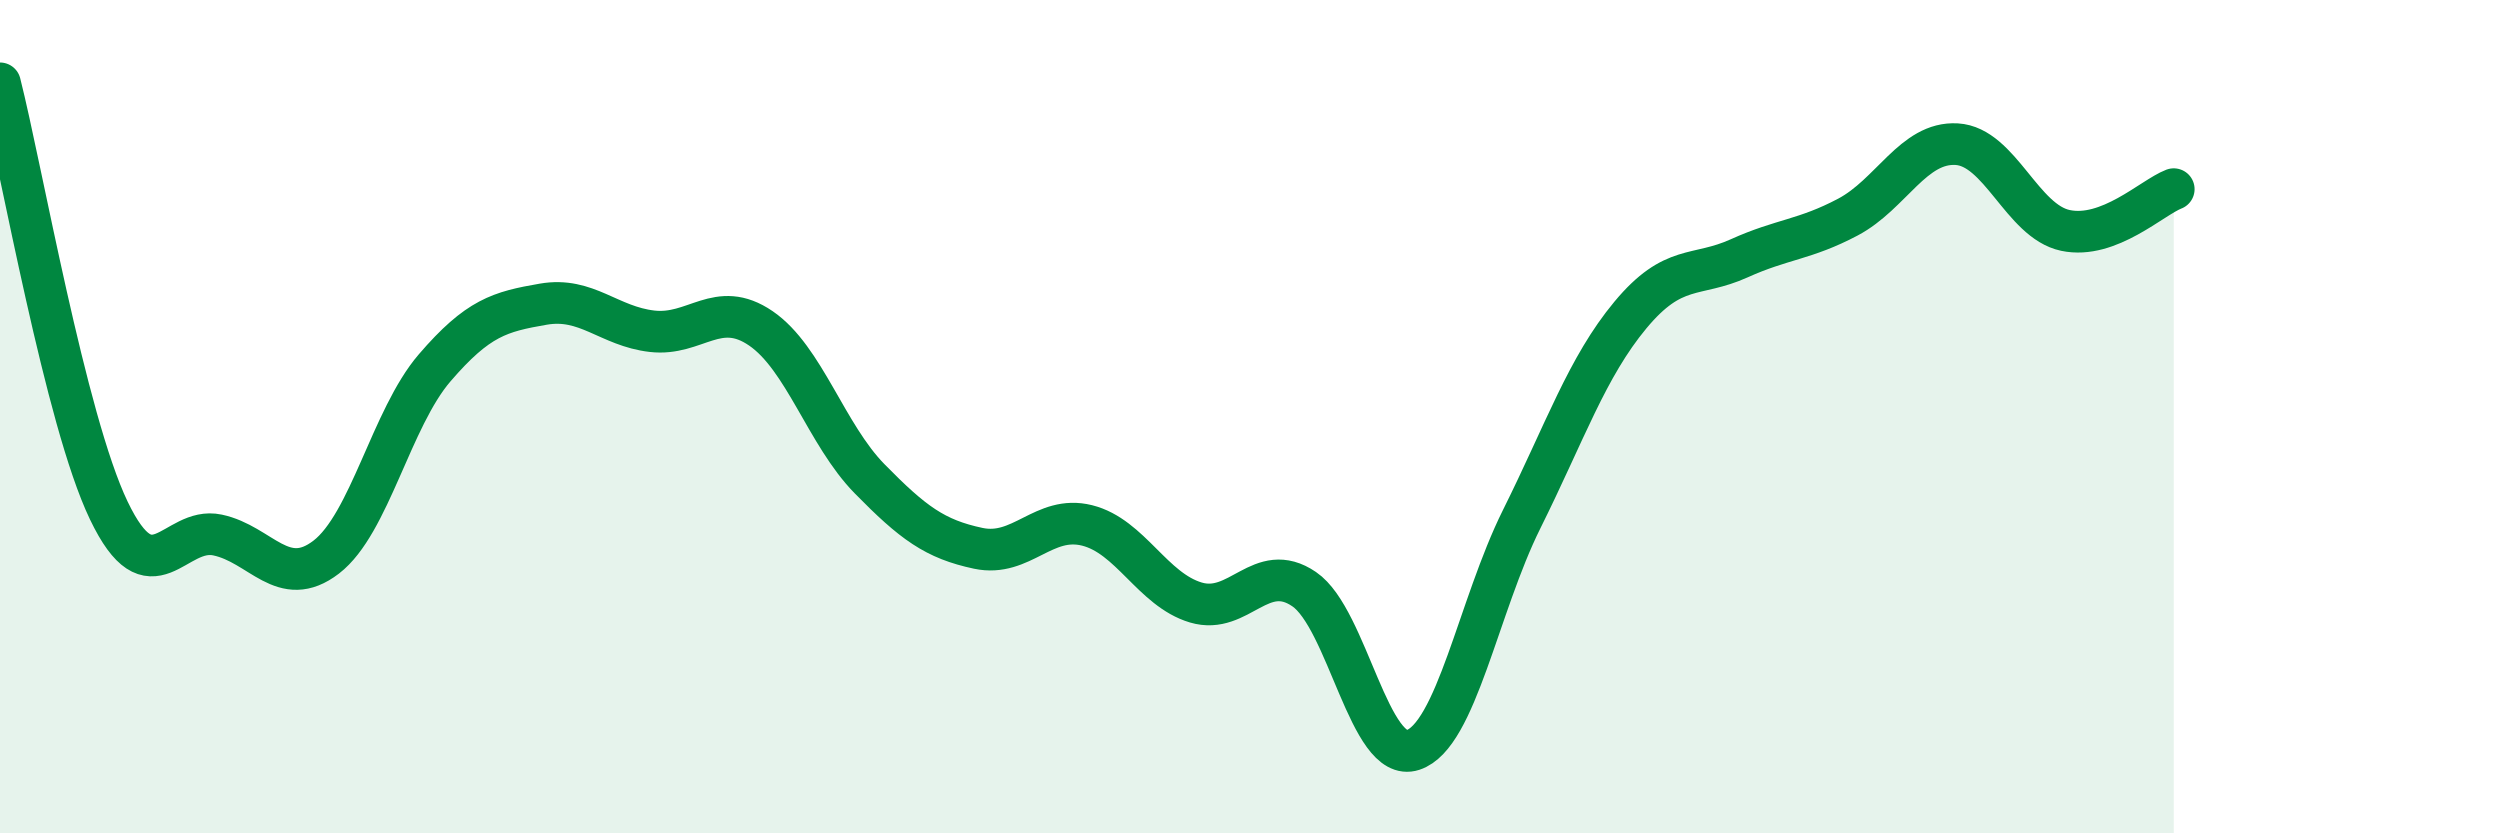
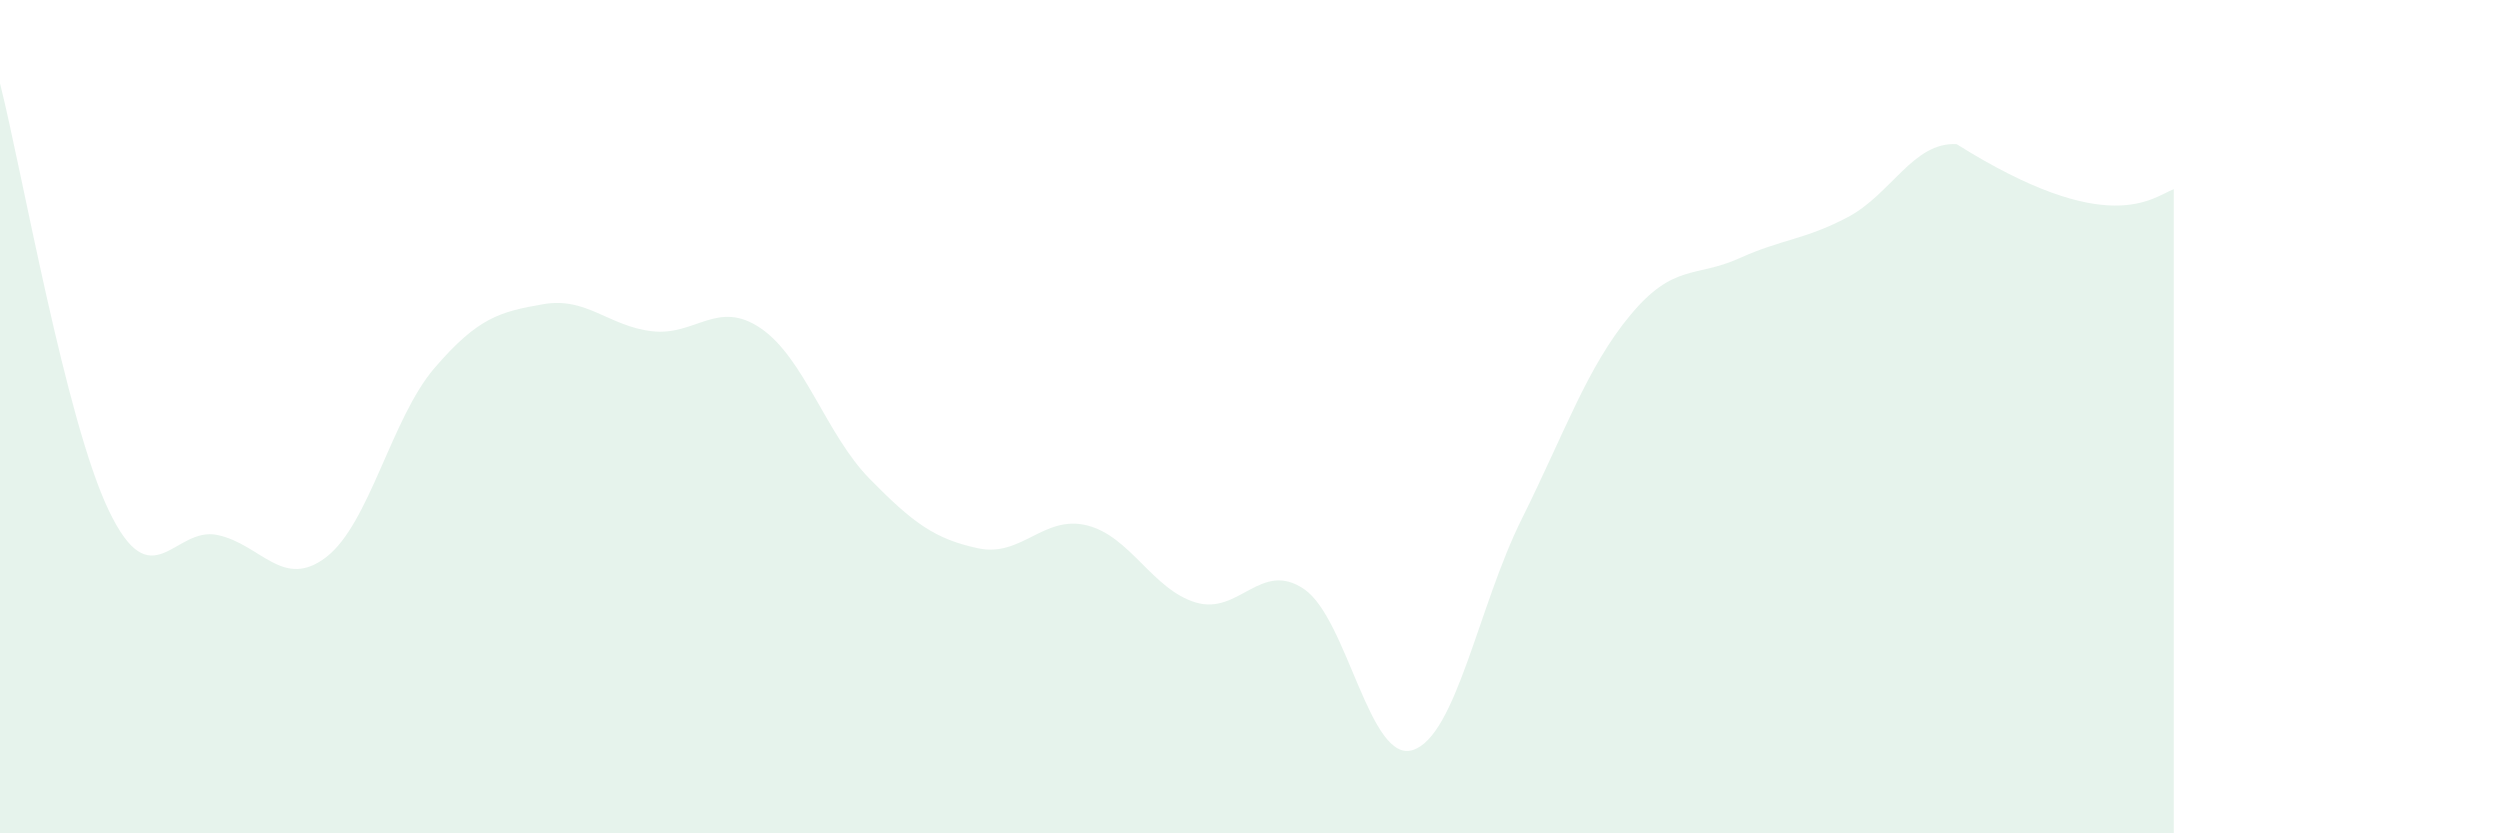
<svg xmlns="http://www.w3.org/2000/svg" width="60" height="20" viewBox="0 0 60 20">
-   <path d="M 0,2 C 0.52,4.05 1.57,10.08 2.61,12.25 C 3.65,14.42 4.18,12.62 5.22,12.84 C 6.26,13.06 6.79,14.17 7.83,13.37 C 8.87,12.57 9.39,10.04 10.43,8.83 C 11.47,7.62 12,7.48 13.04,7.3 C 14.08,7.12 14.61,7.83 15.65,7.95 C 16.69,8.07 17.22,7.17 18.26,7.88 C 19.3,8.59 19.83,10.43 20.87,11.49 C 21.91,12.55 22.44,12.94 23.48,13.16 C 24.52,13.38 25.05,12.35 26.09,12.61 C 27.13,12.87 27.66,14.15 28.7,14.46 C 29.74,14.77 30.26,13.43 31.3,14.14 C 32.34,14.85 32.87,18.34 33.91,18 C 34.95,17.66 35.48,14.55 36.52,12.46 C 37.56,10.37 38.09,8.81 39.13,7.56 C 40.17,6.31 40.7,6.67 41.74,6.2 C 42.78,5.73 43.31,5.76 44.35,5.21 C 45.39,4.66 45.92,3.4 46.96,3.46 C 48,3.52 48.53,5.31 49.57,5.53 C 50.61,5.75 51.65,4.74 52.17,4.54L52.17 20L0 20Z" fill="#008740" opacity="0.1" stroke-linecap="round" stroke-linejoin="round" />
-   <path d="M 0,2 C 0.52,4.05 1.57,10.08 2.61,12.25 C 3.65,14.42 4.18,12.62 5.22,12.84 C 6.26,13.06 6.79,14.17 7.83,13.37 C 8.87,12.57 9.39,10.04 10.43,8.83 C 11.47,7.62 12,7.48 13.04,7.3 C 14.08,7.12 14.61,7.83 15.65,7.95 C 16.69,8.07 17.22,7.17 18.26,7.88 C 19.3,8.59 19.83,10.43 20.87,11.49 C 21.91,12.55 22.44,12.94 23.48,13.16 C 24.52,13.38 25.05,12.35 26.09,12.61 C 27.13,12.87 27.66,14.15 28.7,14.46 C 29.74,14.77 30.26,13.43 31.3,14.14 C 32.34,14.85 32.87,18.34 33.91,18 C 34.95,17.66 35.48,14.55 36.52,12.46 C 37.56,10.37 38.09,8.81 39.13,7.56 C 40.17,6.31 40.7,6.67 41.74,6.2 C 42.78,5.73 43.31,5.76 44.35,5.21 C 45.39,4.66 45.92,3.4 46.96,3.46 C 48,3.52 48.53,5.31 49.57,5.53 C 50.61,5.75 51.65,4.74 52.17,4.54" stroke="#008740" stroke-width="1" fill="none" stroke-linecap="round" stroke-linejoin="round" />
+   <path d="M 0,2 C 0.52,4.05 1.57,10.08 2.61,12.25 C 3.65,14.42 4.18,12.62 5.22,12.84 C 6.26,13.06 6.79,14.17 7.83,13.37 C 8.87,12.57 9.39,10.04 10.43,8.83 C 11.47,7.62 12,7.48 13.04,7.3 C 14.08,7.12 14.61,7.83 15.65,7.95 C 16.69,8.07 17.22,7.17 18.26,7.88 C 19.3,8.59 19.83,10.43 20.87,11.49 C 21.91,12.55 22.44,12.94 23.48,13.16 C 24.52,13.38 25.05,12.35 26.09,12.61 C 27.13,12.87 27.66,14.15 28.7,14.46 C 29.74,14.77 30.26,13.43 31.3,14.14 C 32.34,14.85 32.87,18.34 33.91,18 C 34.95,17.66 35.48,14.55 36.52,12.46 C 37.56,10.37 38.09,8.81 39.13,7.56 C 40.17,6.31 40.7,6.67 41.74,6.2 C 42.78,5.73 43.31,5.76 44.35,5.21 C 45.39,4.66 45.92,3.4 46.96,3.46 C 50.61,5.75 51.65,4.74 52.17,4.54L52.17 20L0 20Z" fill="#008740" opacity="0.1" stroke-linecap="round" stroke-linejoin="round" />
</svg>